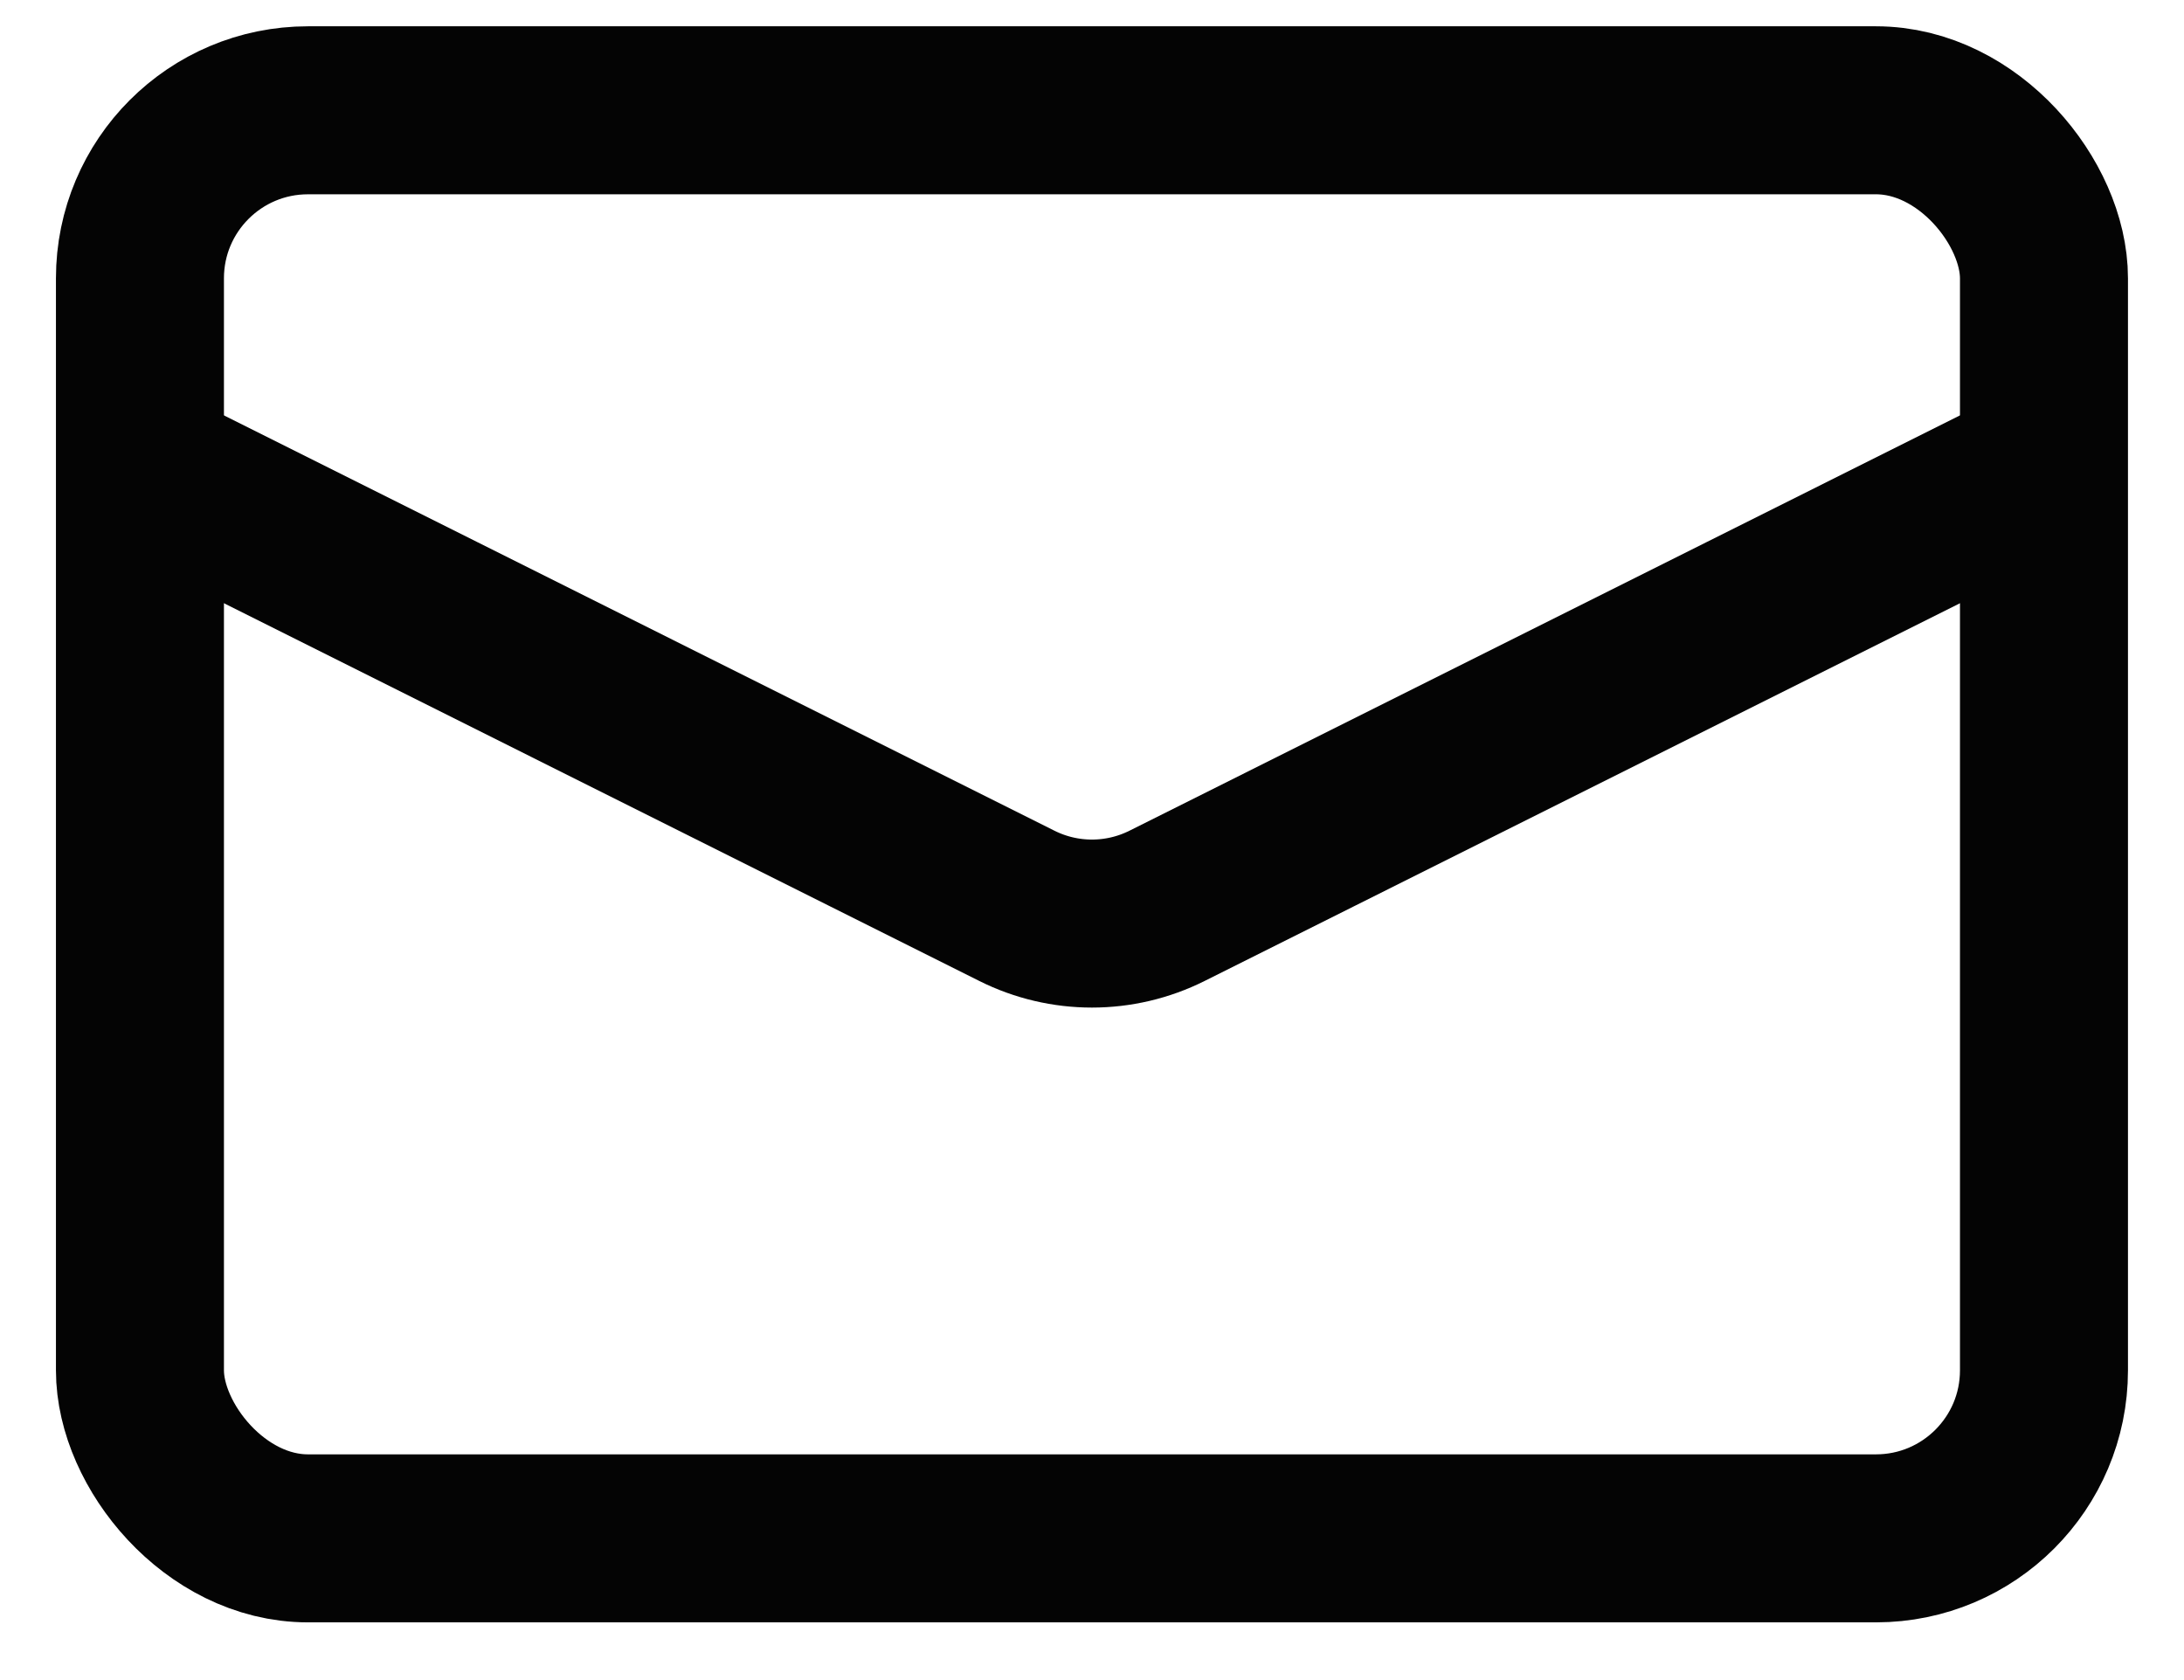
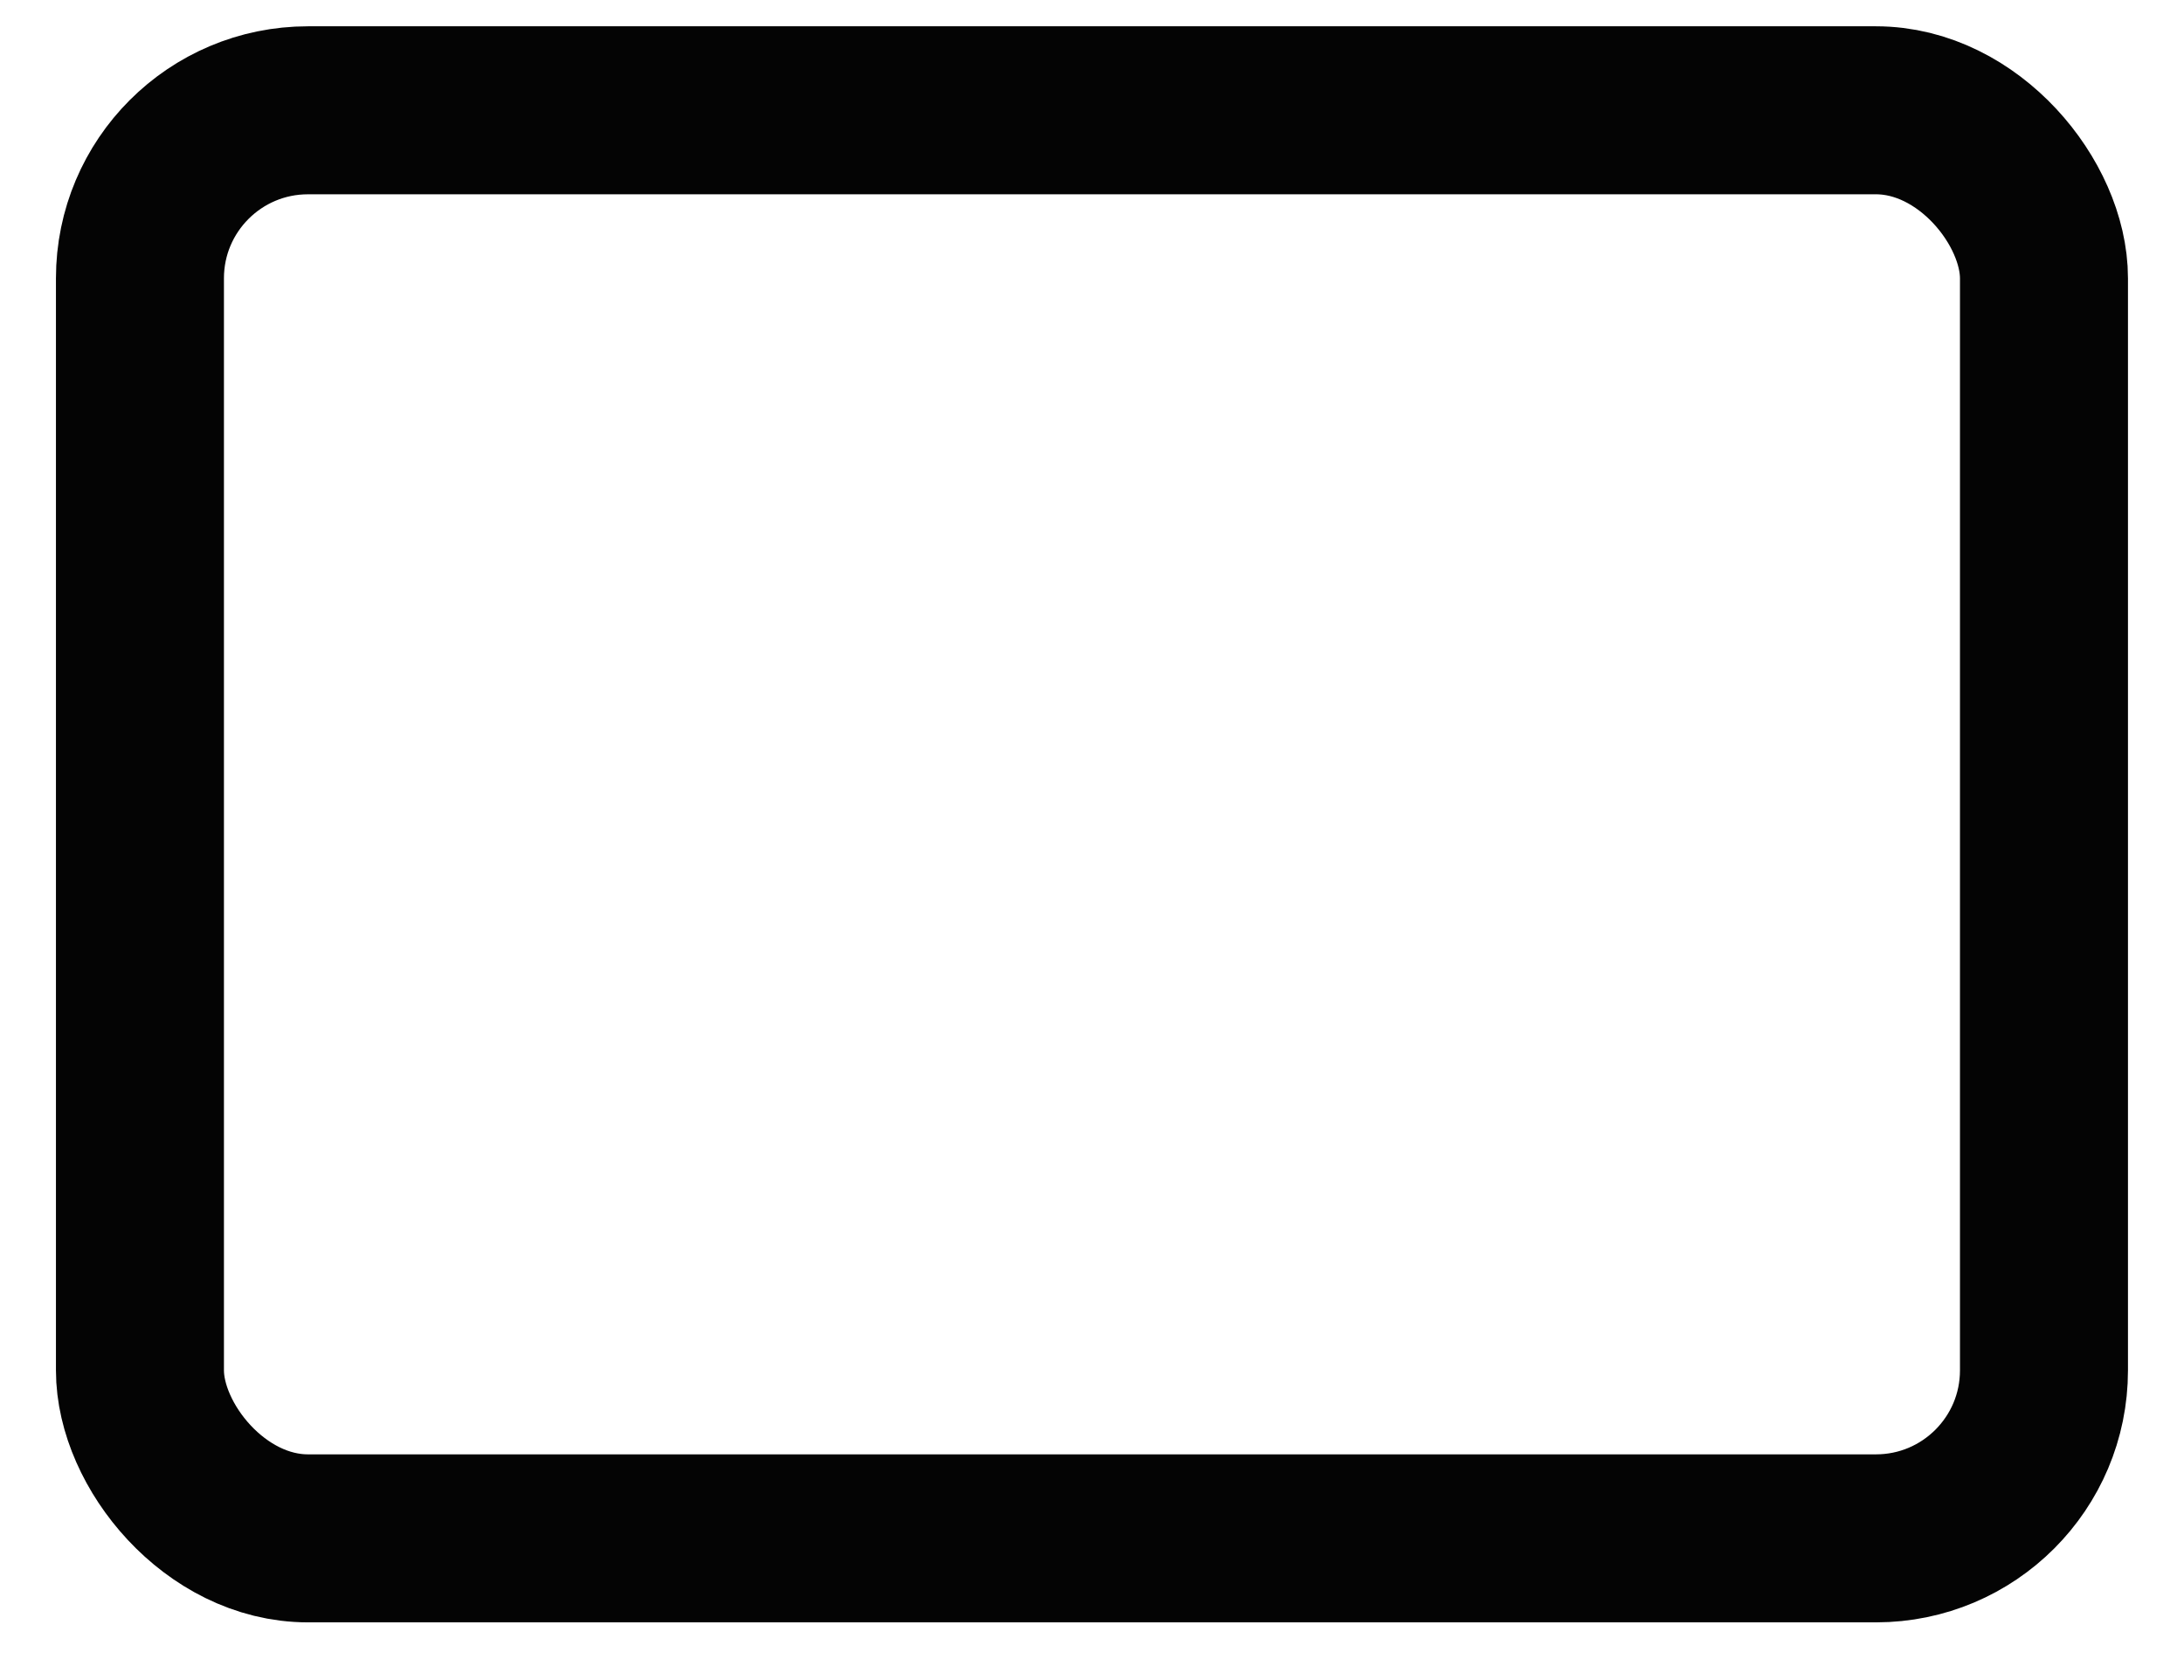
<svg xmlns="http://www.w3.org/2000/svg" width="26" height="20" viewBox="0 0 26 20" fill="none">
  <rect x="1.666" y="1.313" width="22.667" height="17" rx="2" stroke="#040404" stroke-width="2" />
-   <path d="M1.666 5.563L12.105 10.783C12.668 11.065 13.331 11.065 13.894 10.783L24.333 5.563" stroke="#040404" stroke-width="2" />
</svg>